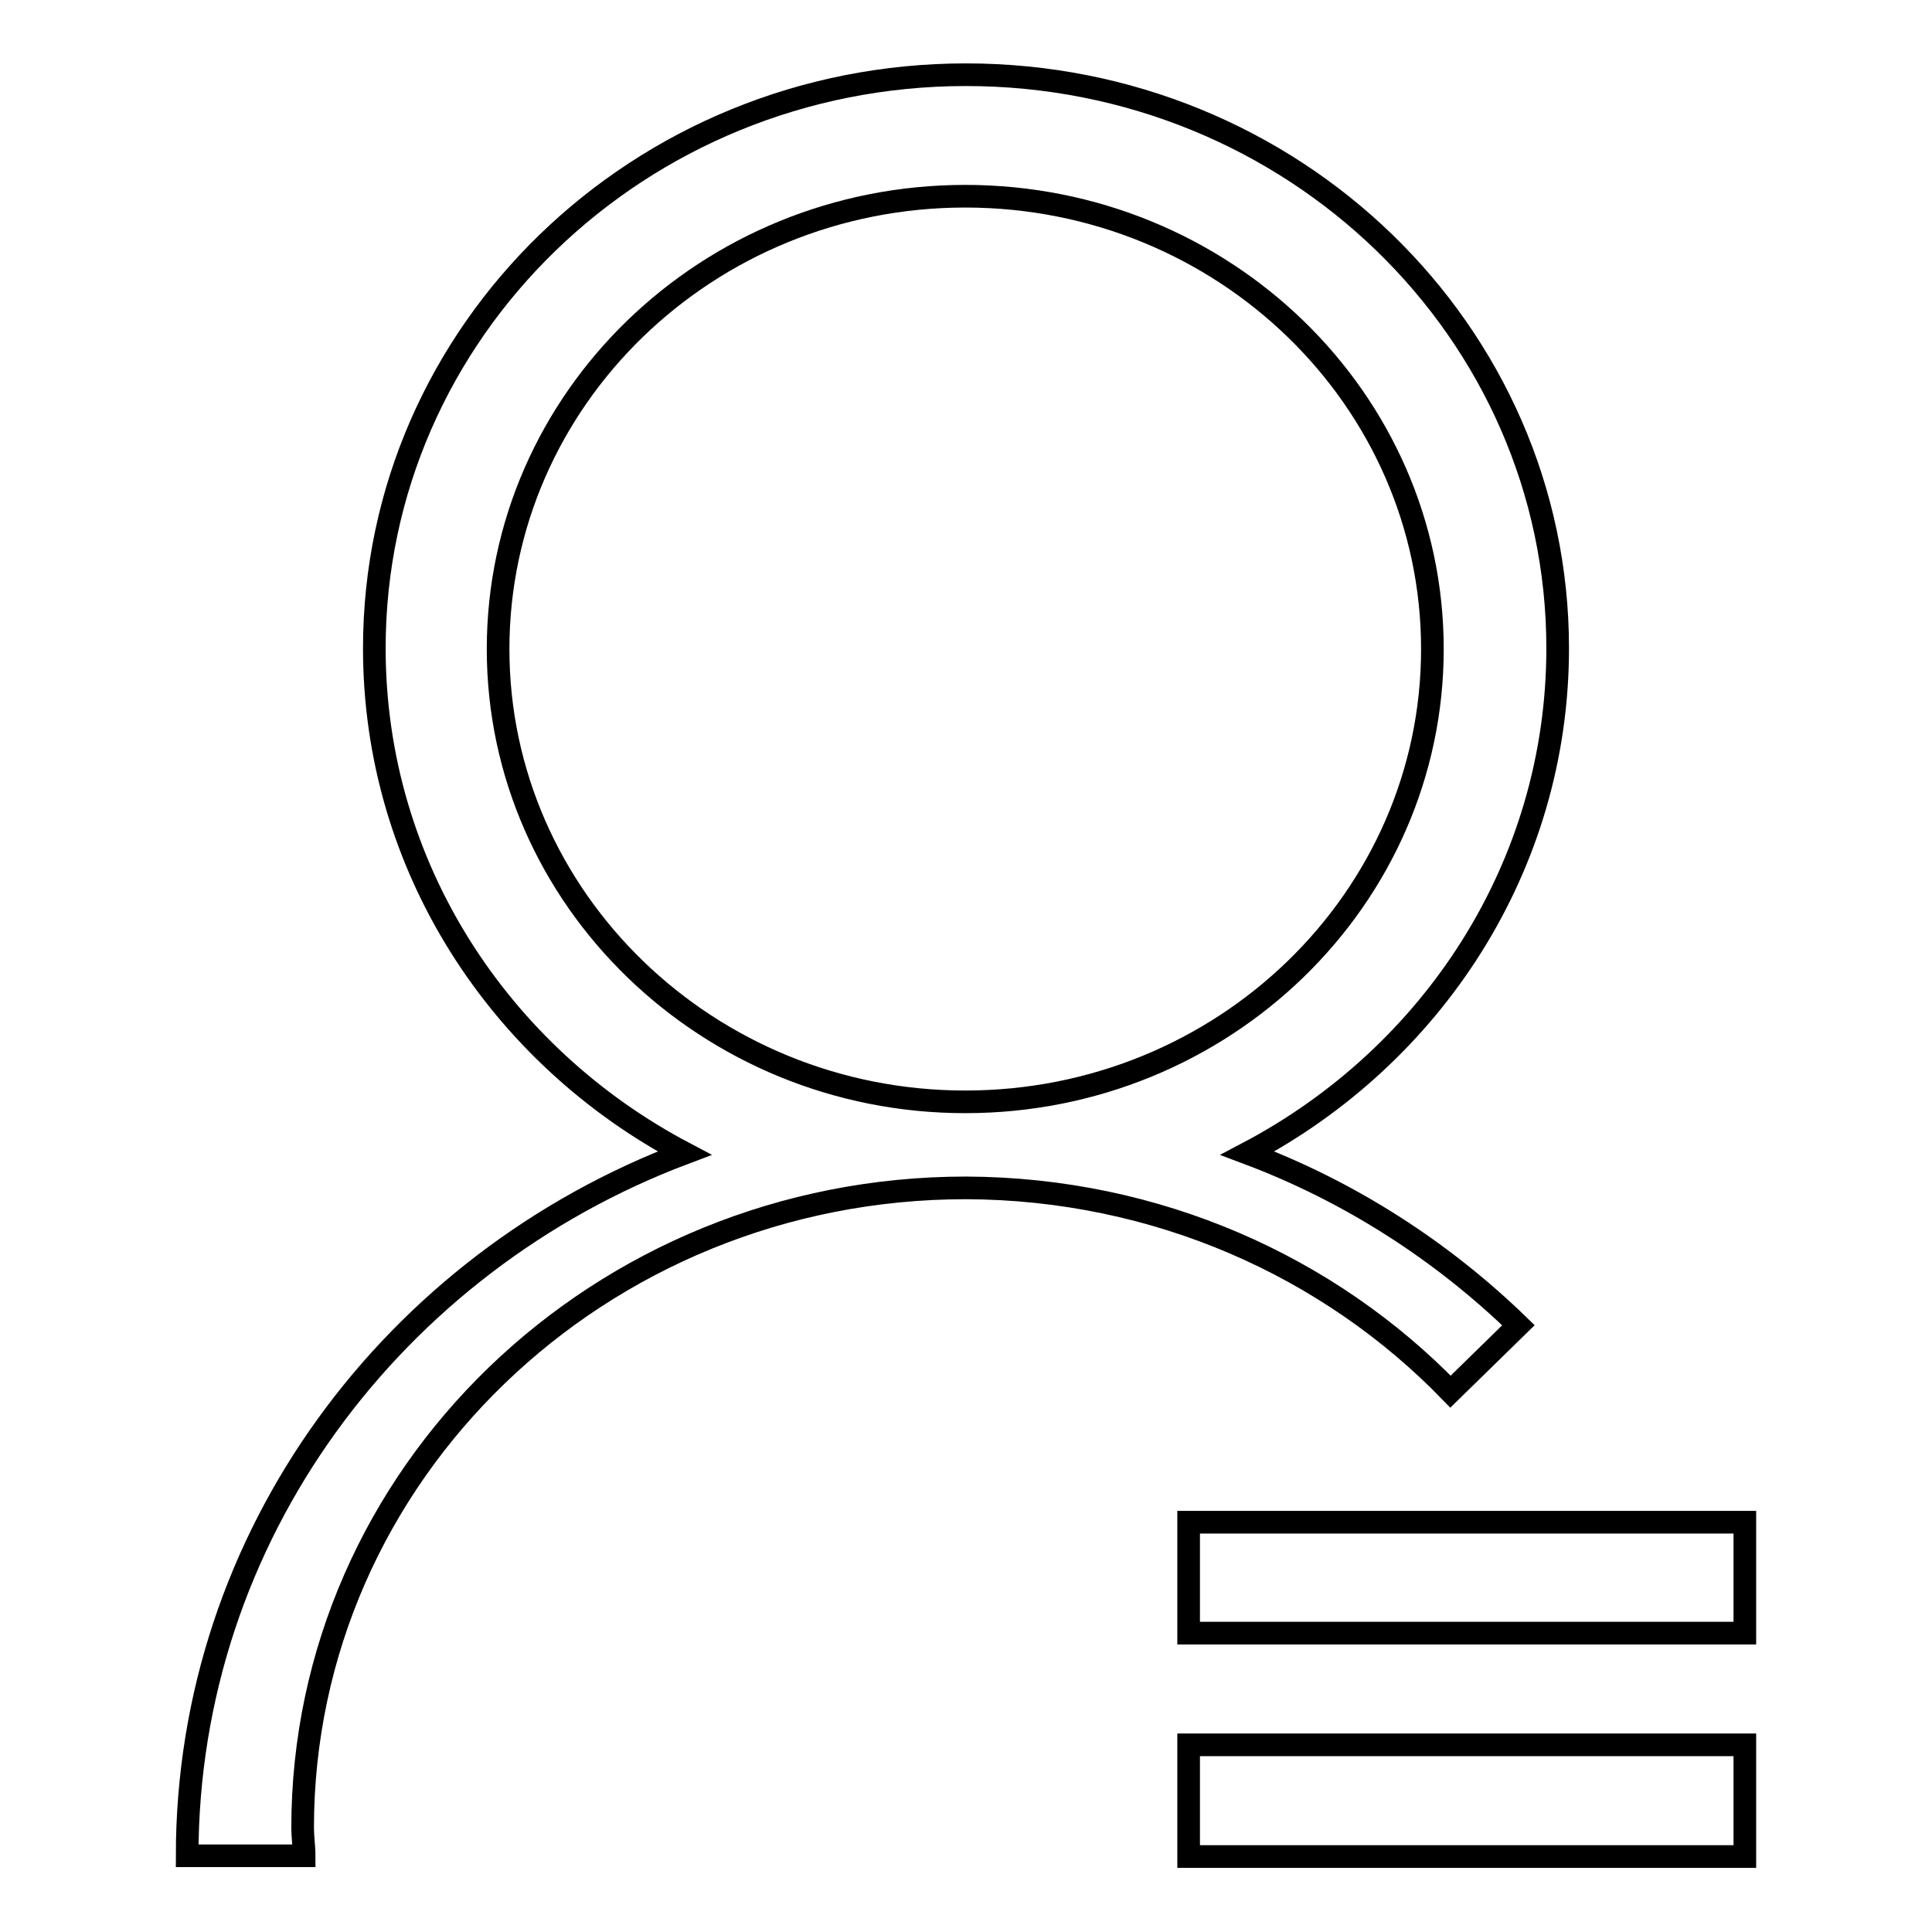
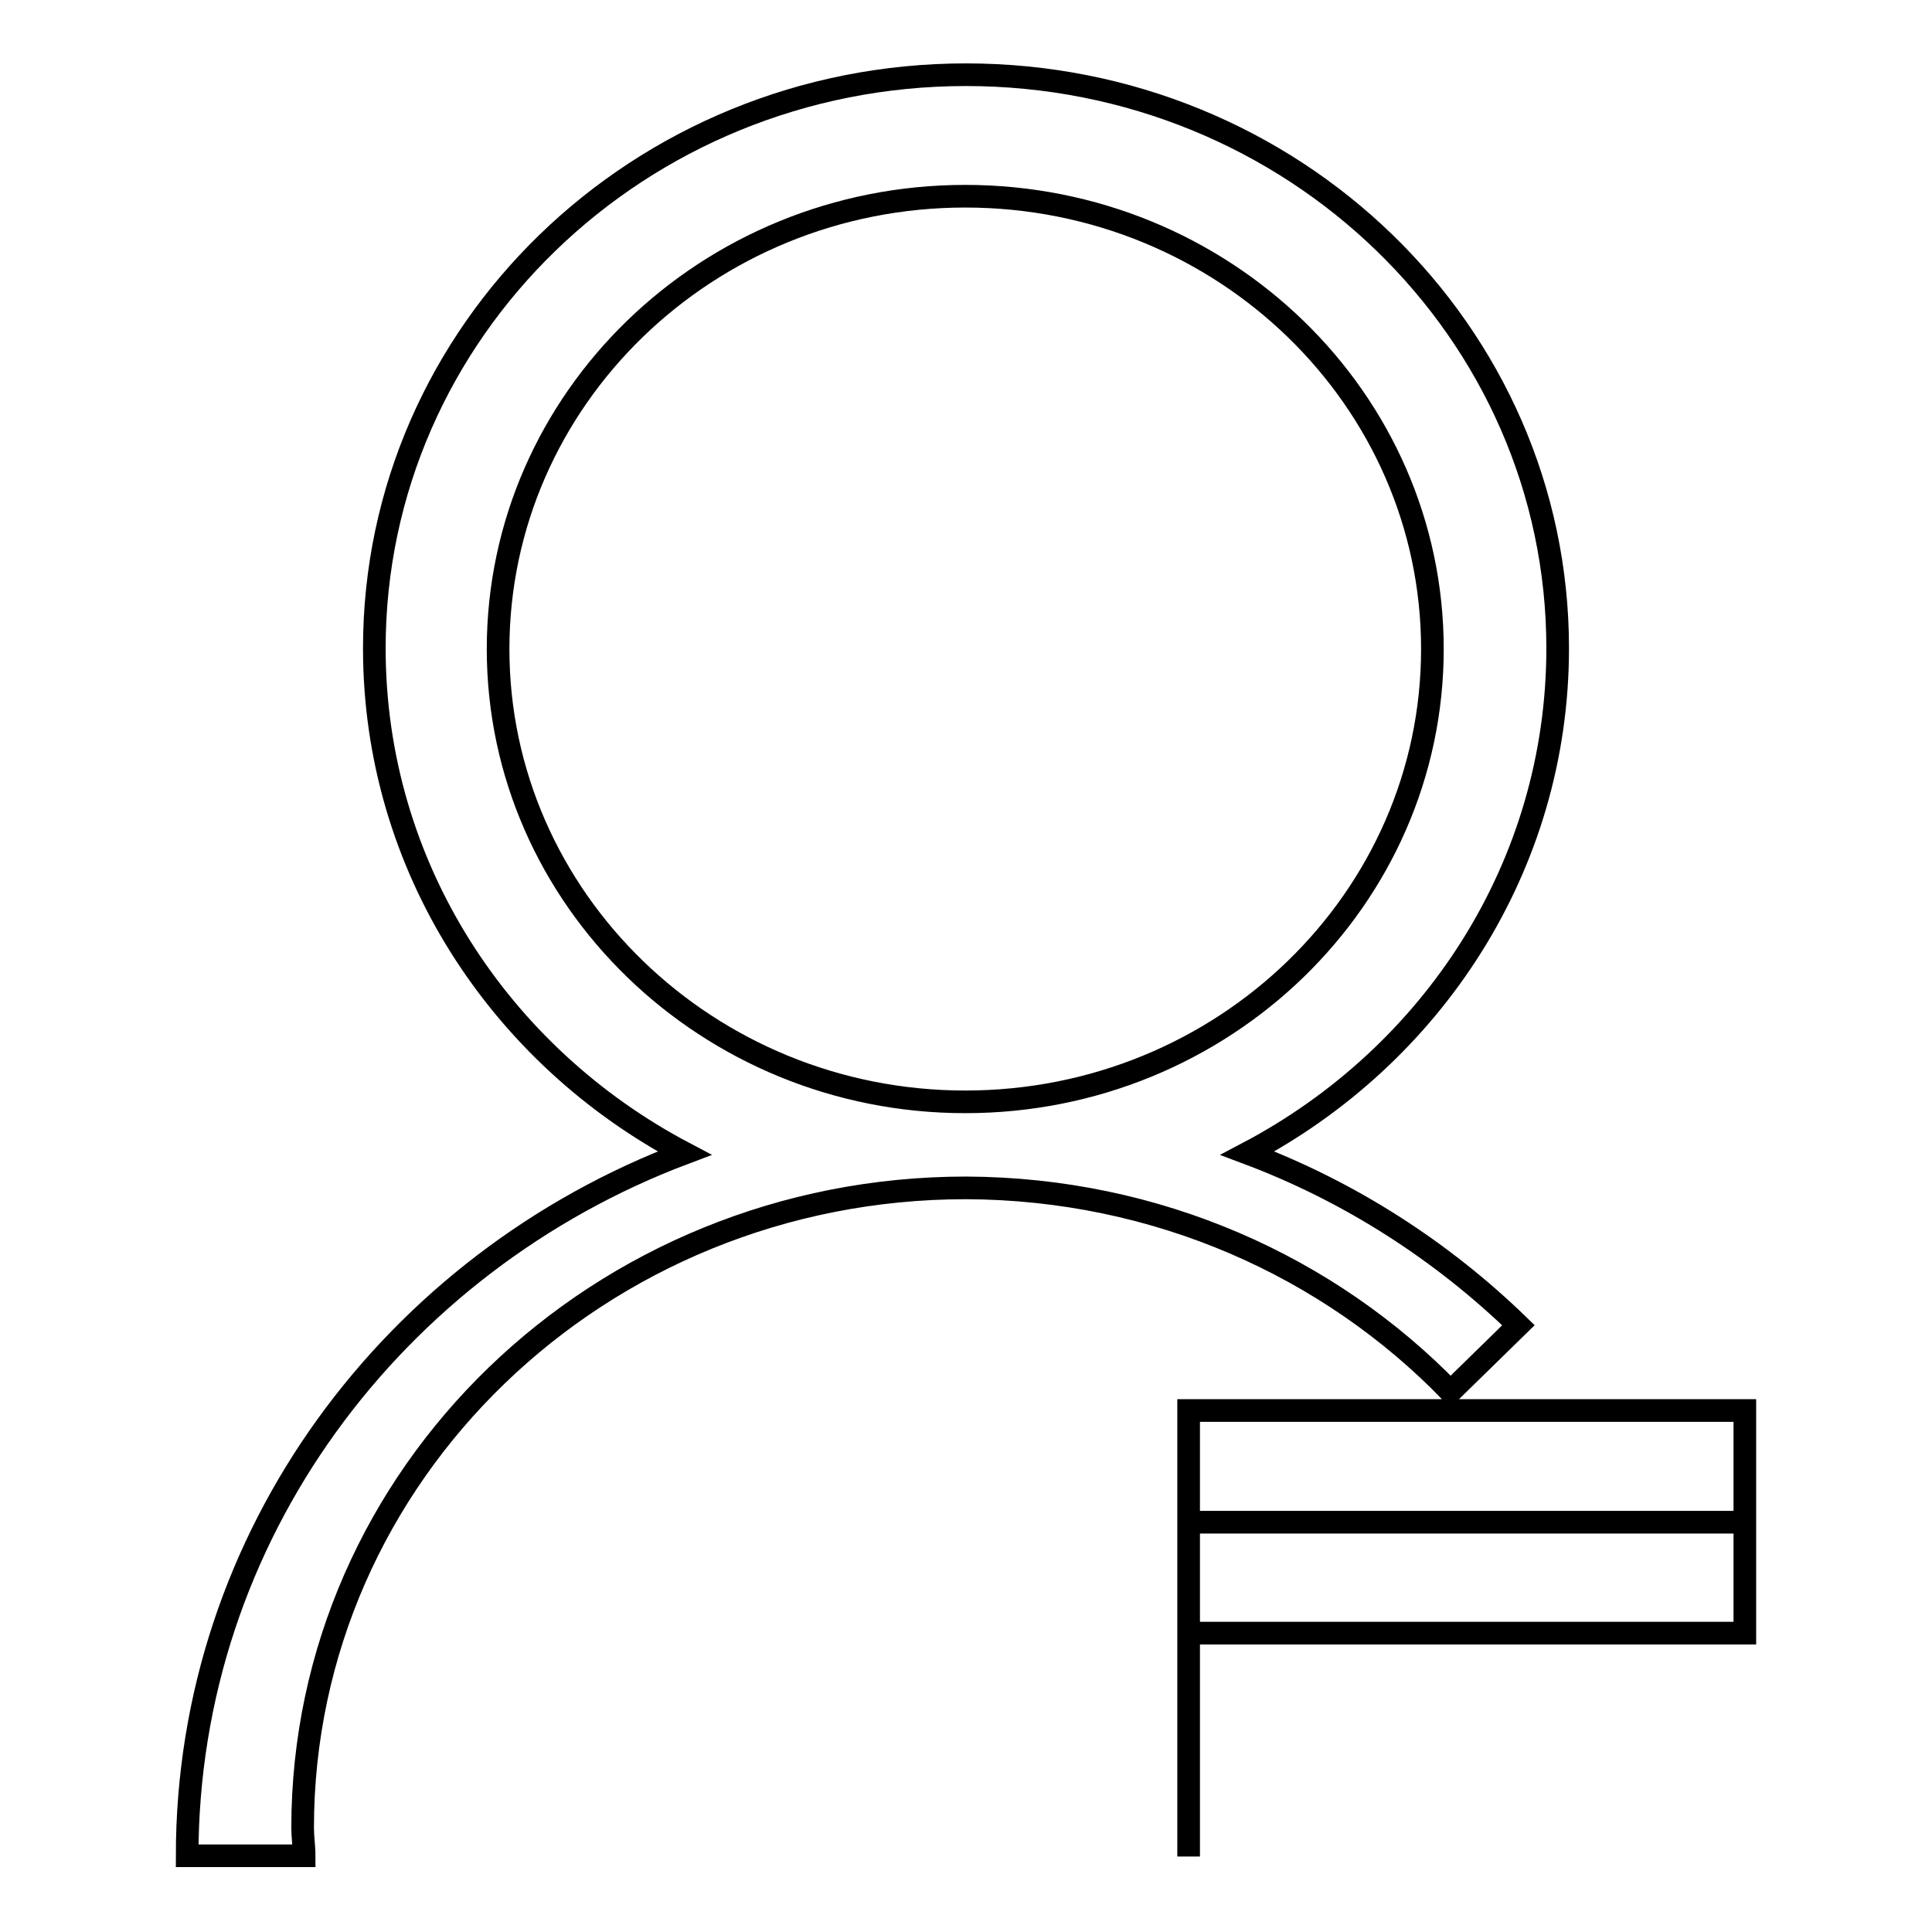
<svg xmlns="http://www.w3.org/2000/svg" version="1.1" x="0px" y="0px" viewBox="0 0 256 256" enable-background="new 0 0 256 256" xml:space="preserve">
  <g>
    <g>
-       <path stroke-width="3" fill-opacity="0" stroke="#000000" d="M192.2,184.4l9-8.8c-10.1-9.8-22.3-17.7-35.9-22.8c24.5-12.9,41.1-38,41.1-66.9c0-42-35.1-76-78.4-76c-43.3,0-78.4,34-78.4,76c0,28.9,16.6,54,41.1,66.9c-38.5,14.5-65.9,50.7-65.9,93.1h15.5c0-1.2-0.2-2.5-0.2-3.7c0-46.8,39.3-84.8,87.9-84.8C153.3,157.5,176.1,167.8,192.2,184.4z M66,86c0-33.1,27.7-60,61.9-60c34.2,0,61.9,26.9,61.9,60s-27.7,60-61.9,60C93.8,146,66,119.1,66,86z M157.5,201.7v14.7h73.7v-14.7H157.5z M157.5,246h73.7v-14.8h-73.7V246z" />
+       <path stroke-width="3" fill-opacity="0" stroke="#000000" d="M192.2,184.4l9-8.8c-10.1-9.8-22.3-17.7-35.9-22.8c24.5-12.9,41.1-38,41.1-66.9c0-42-35.1-76-78.4-76c-43.3,0-78.4,34-78.4,76c0,28.9,16.6,54,41.1,66.9c-38.5,14.5-65.9,50.7-65.9,93.1h15.5c0-1.2-0.2-2.5-0.2-3.7c0-46.8,39.3-84.8,87.9-84.8C153.3,157.5,176.1,167.8,192.2,184.4z M66,86c0-33.1,27.7-60,61.9-60c34.2,0,61.9,26.9,61.9,60s-27.7,60-61.9,60C93.8,146,66,119.1,66,86z M157.5,201.7v14.7h73.7v-14.7H157.5z h73.7v-14.8h-73.7V246z" />
    </g>
  </g>
</svg>